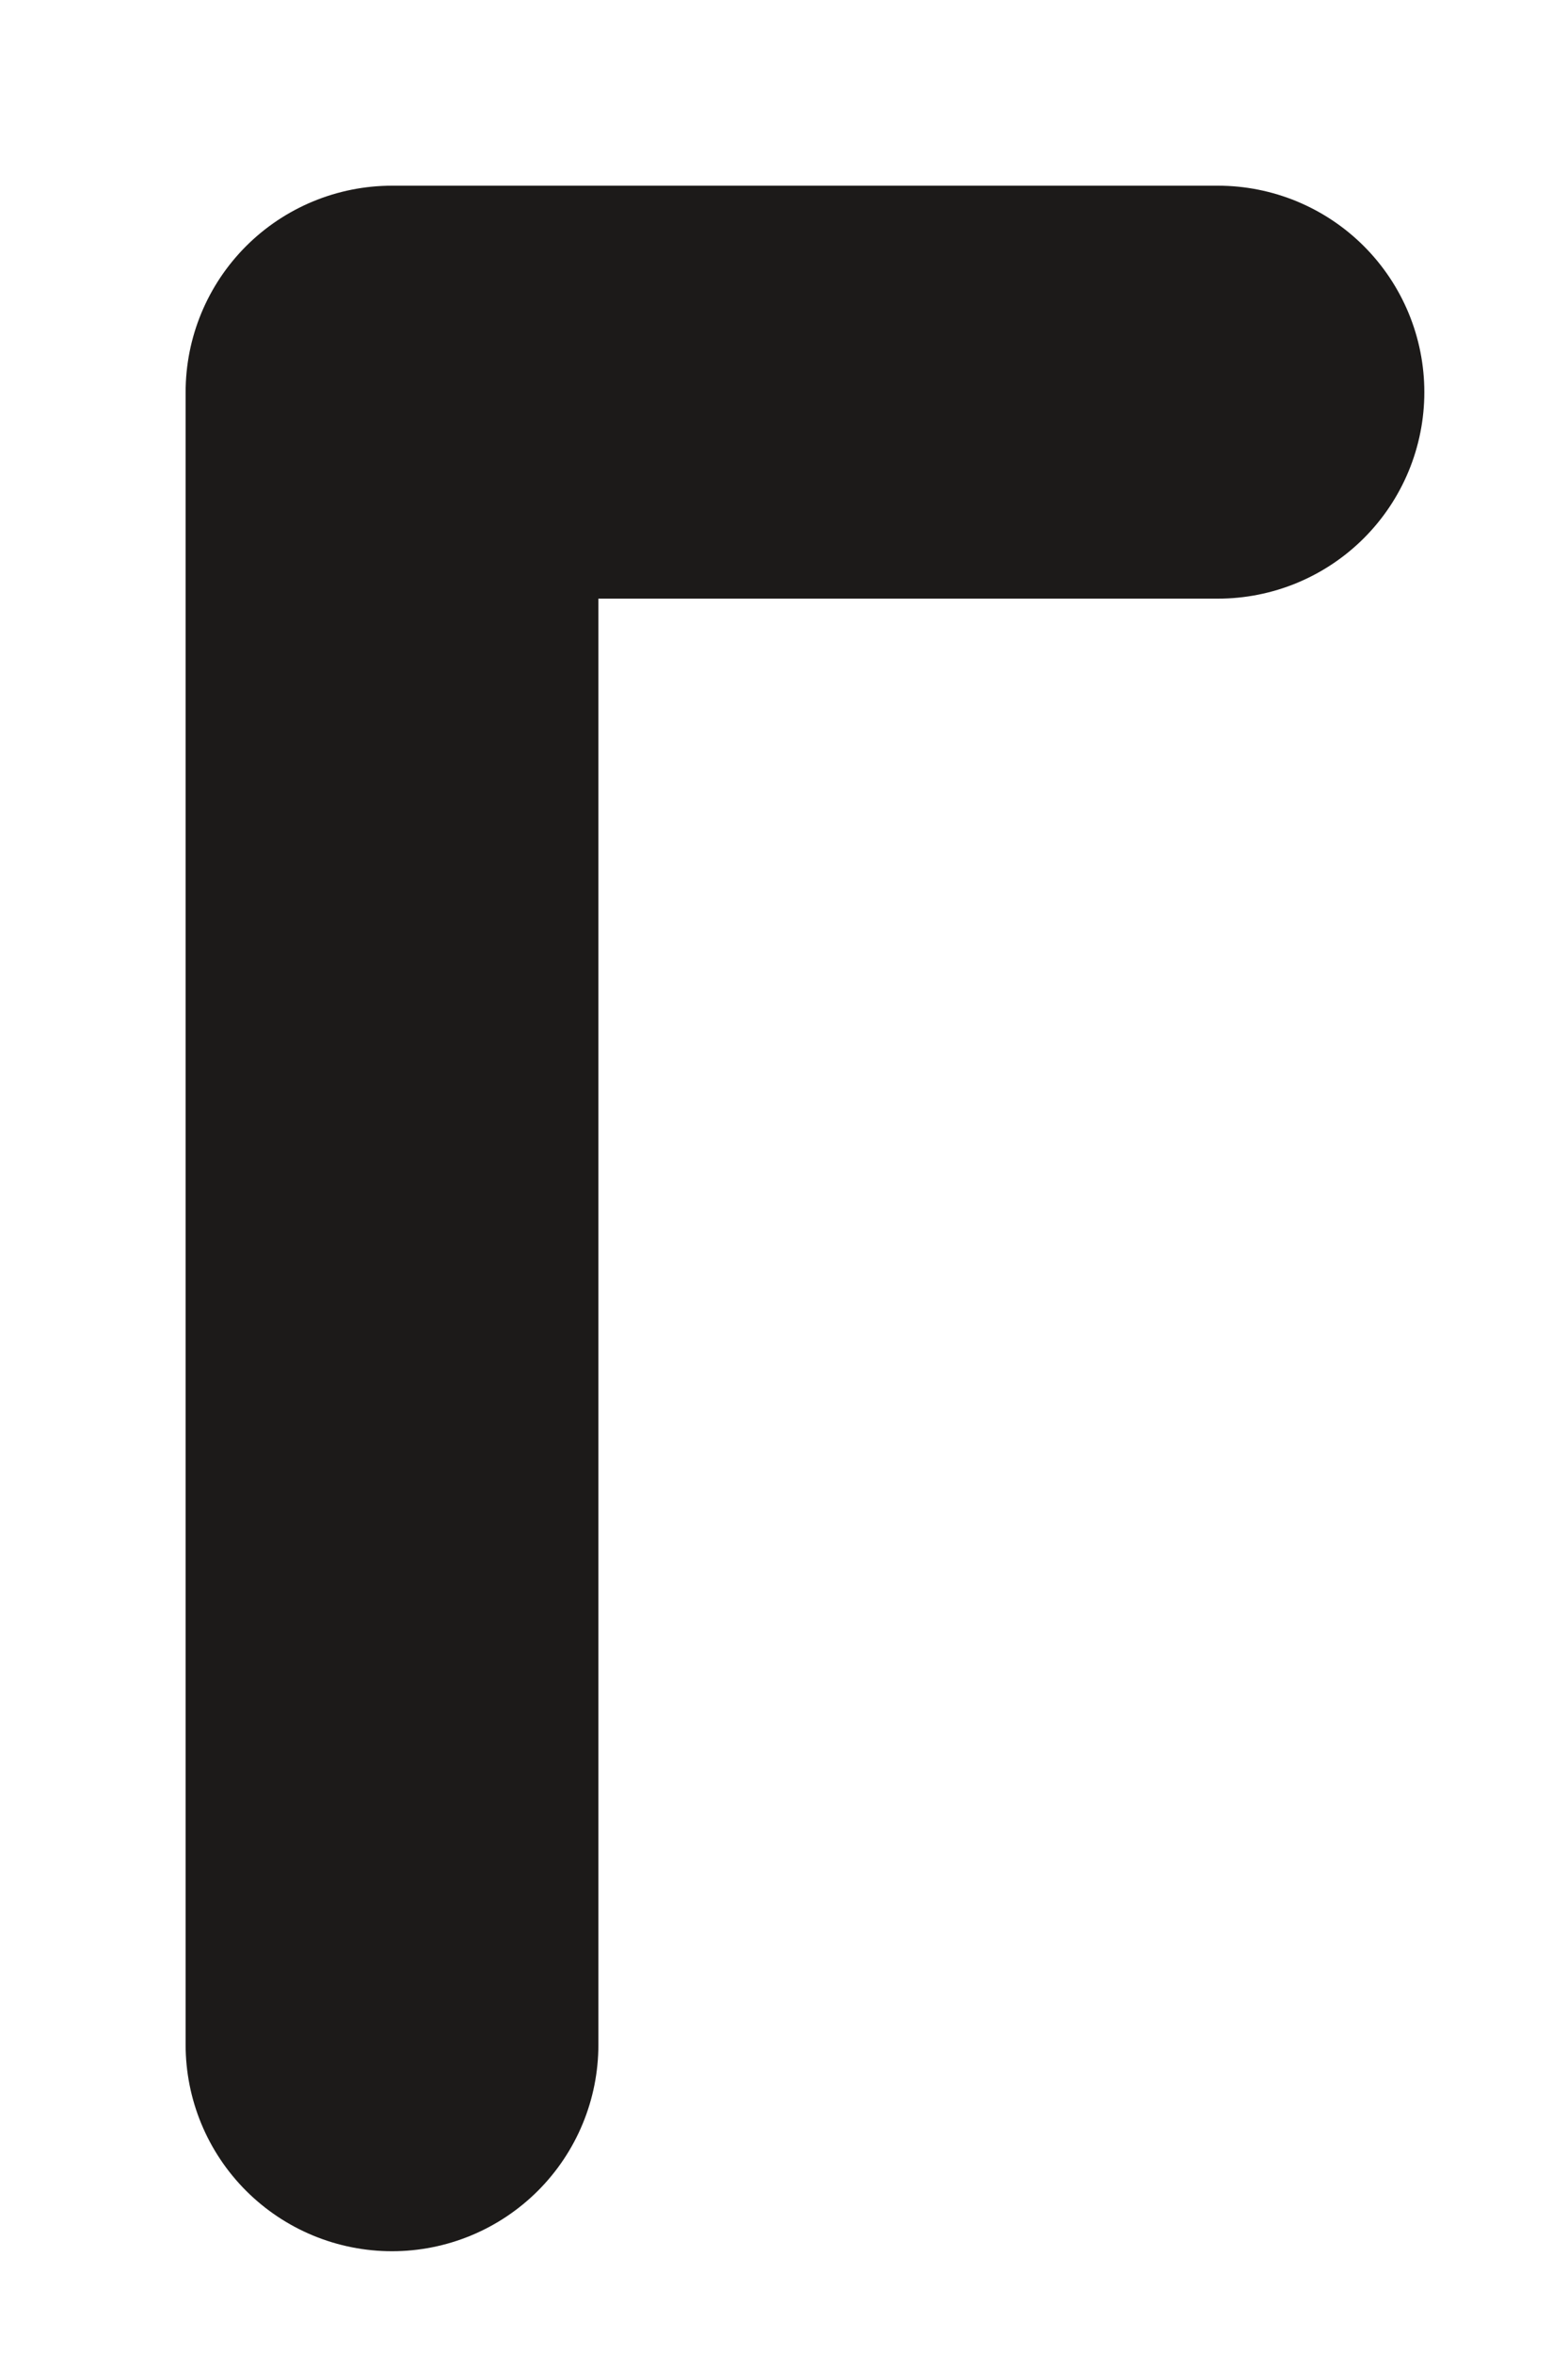
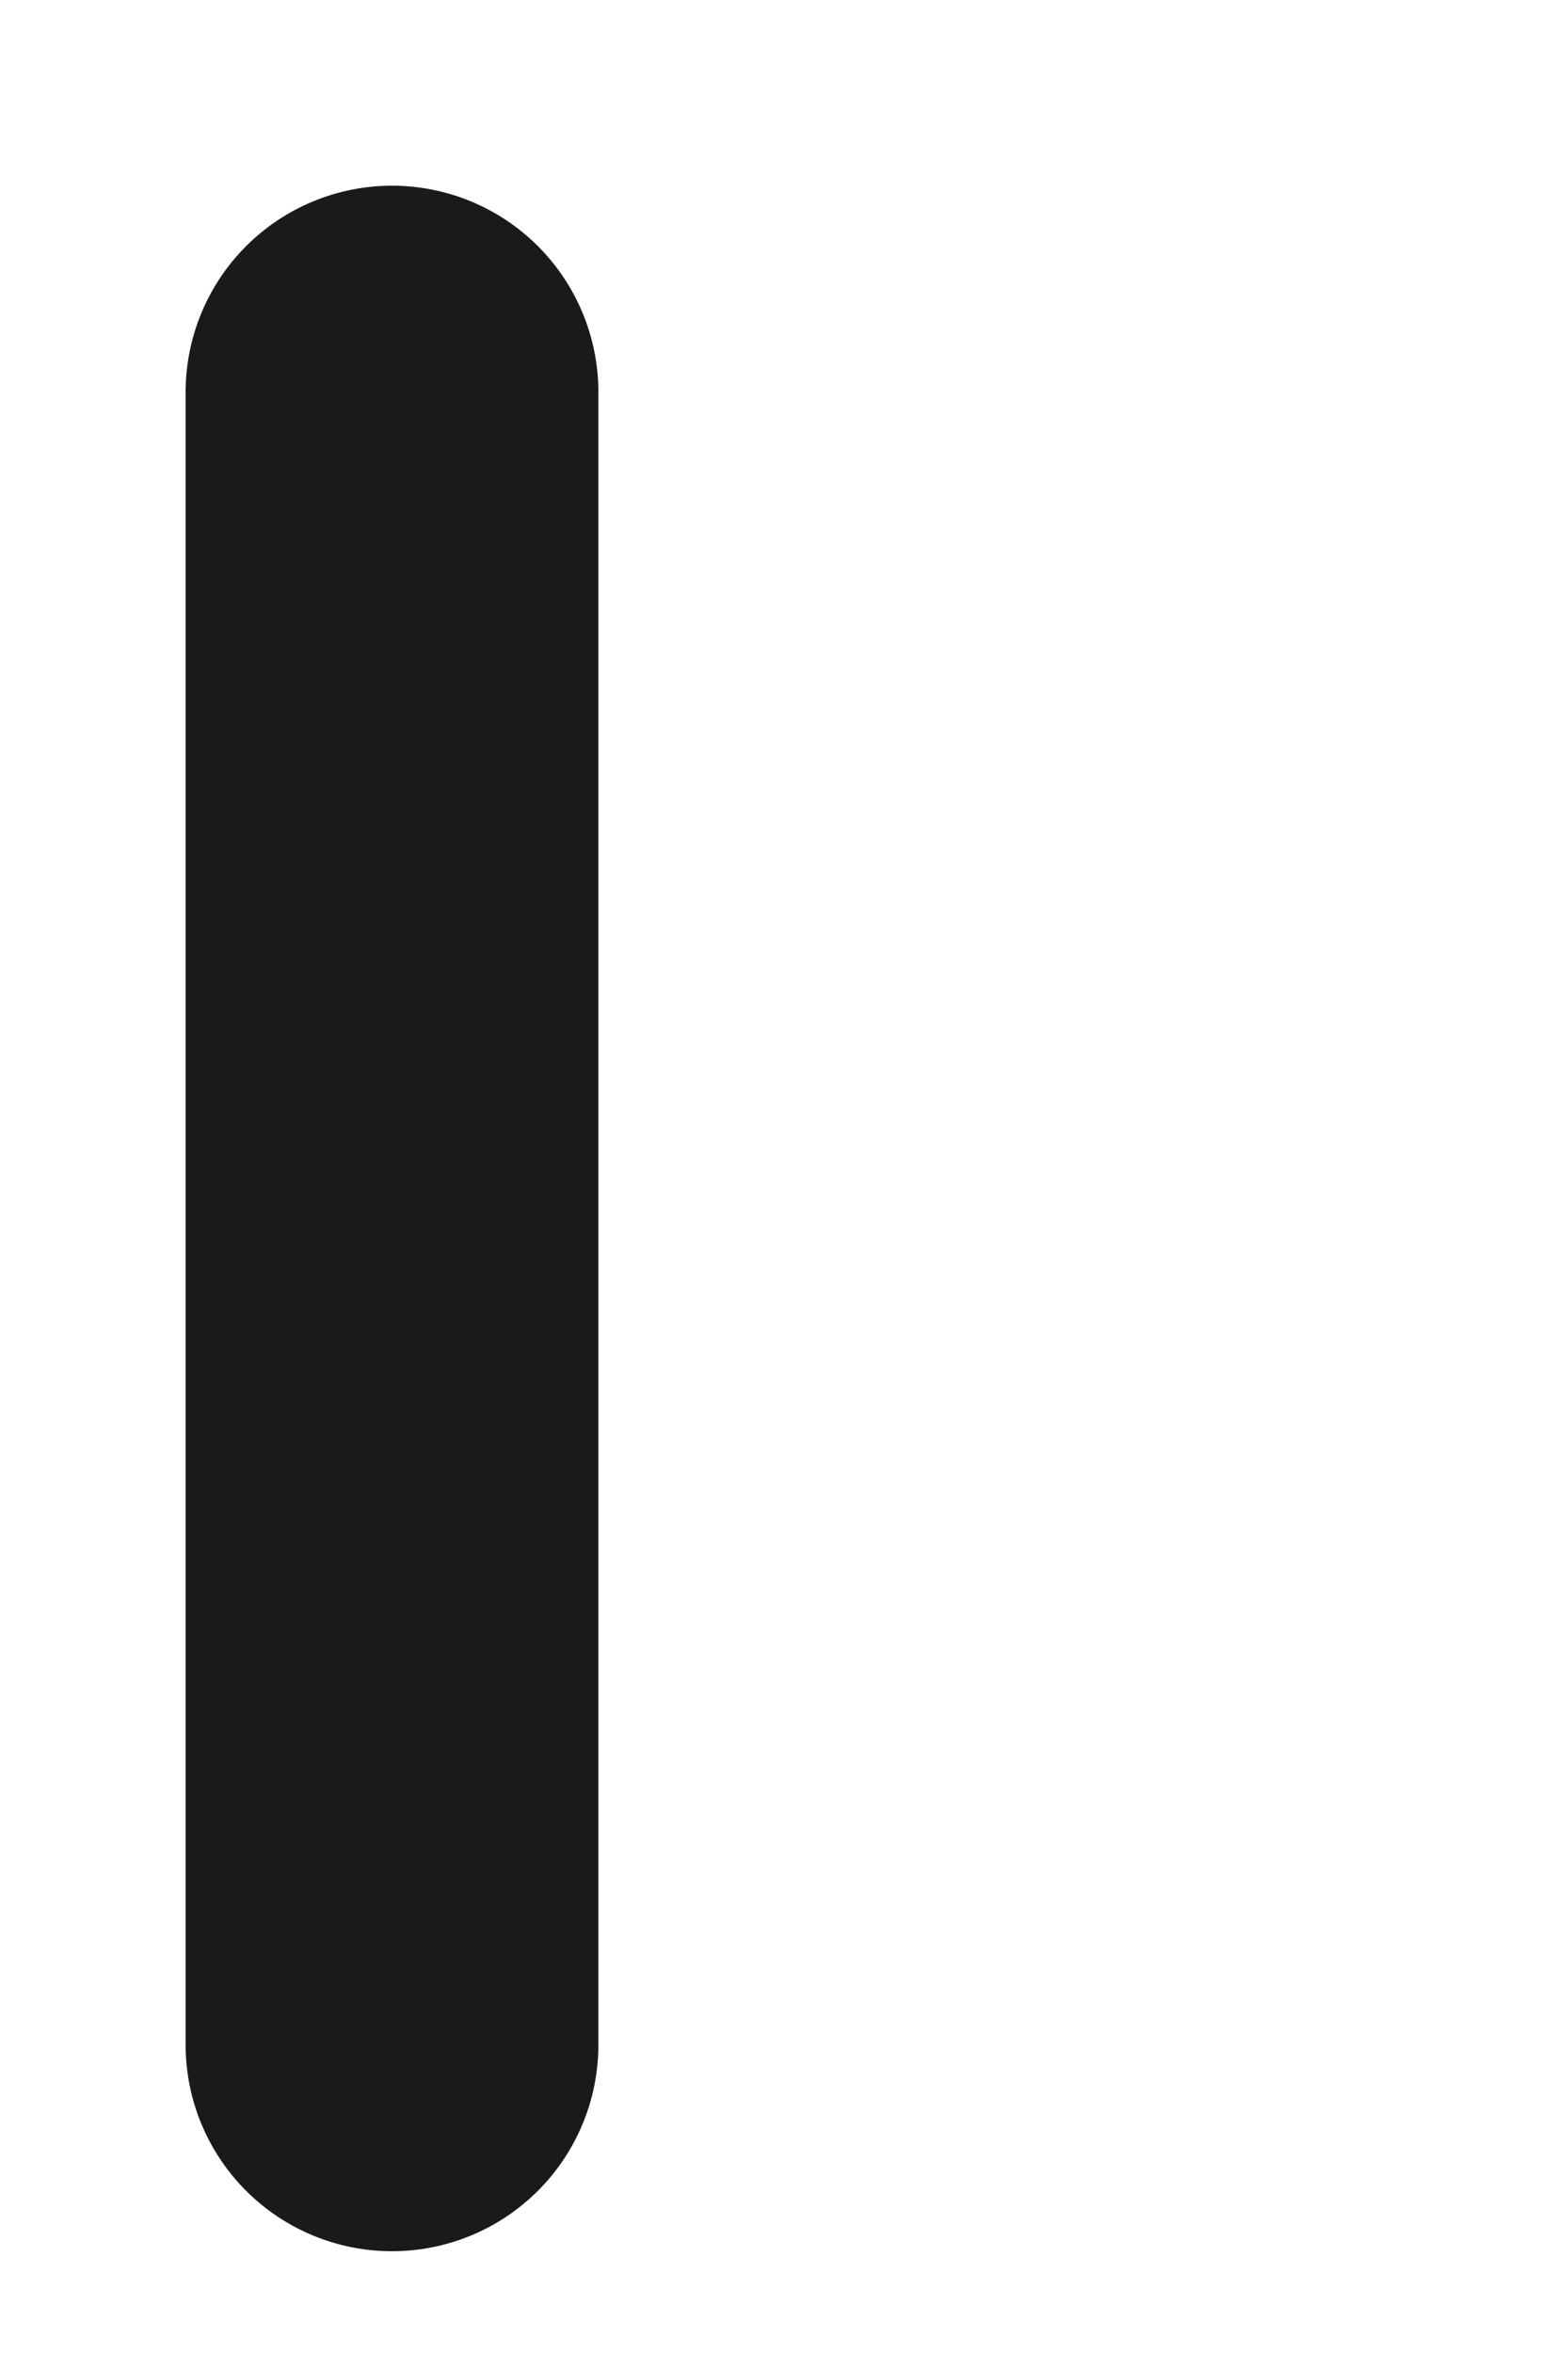
<svg xmlns="http://www.w3.org/2000/svg" fill="none" height="100%" overflow="visible" preserveAspectRatio="none" style="display: block;" viewBox="0 0 4 6" width="100%">
-   <path d="M1 5.214V1H3.107" id="Vector" stroke="#1C1A19" stroke-linecap="round" stroke-linejoin="round" stroke-width="1.053" />
+   <path d="M1 5.214V1" id="Vector" stroke="#1C1A19" stroke-linecap="round" stroke-linejoin="round" stroke-width="1.053" />
</svg>